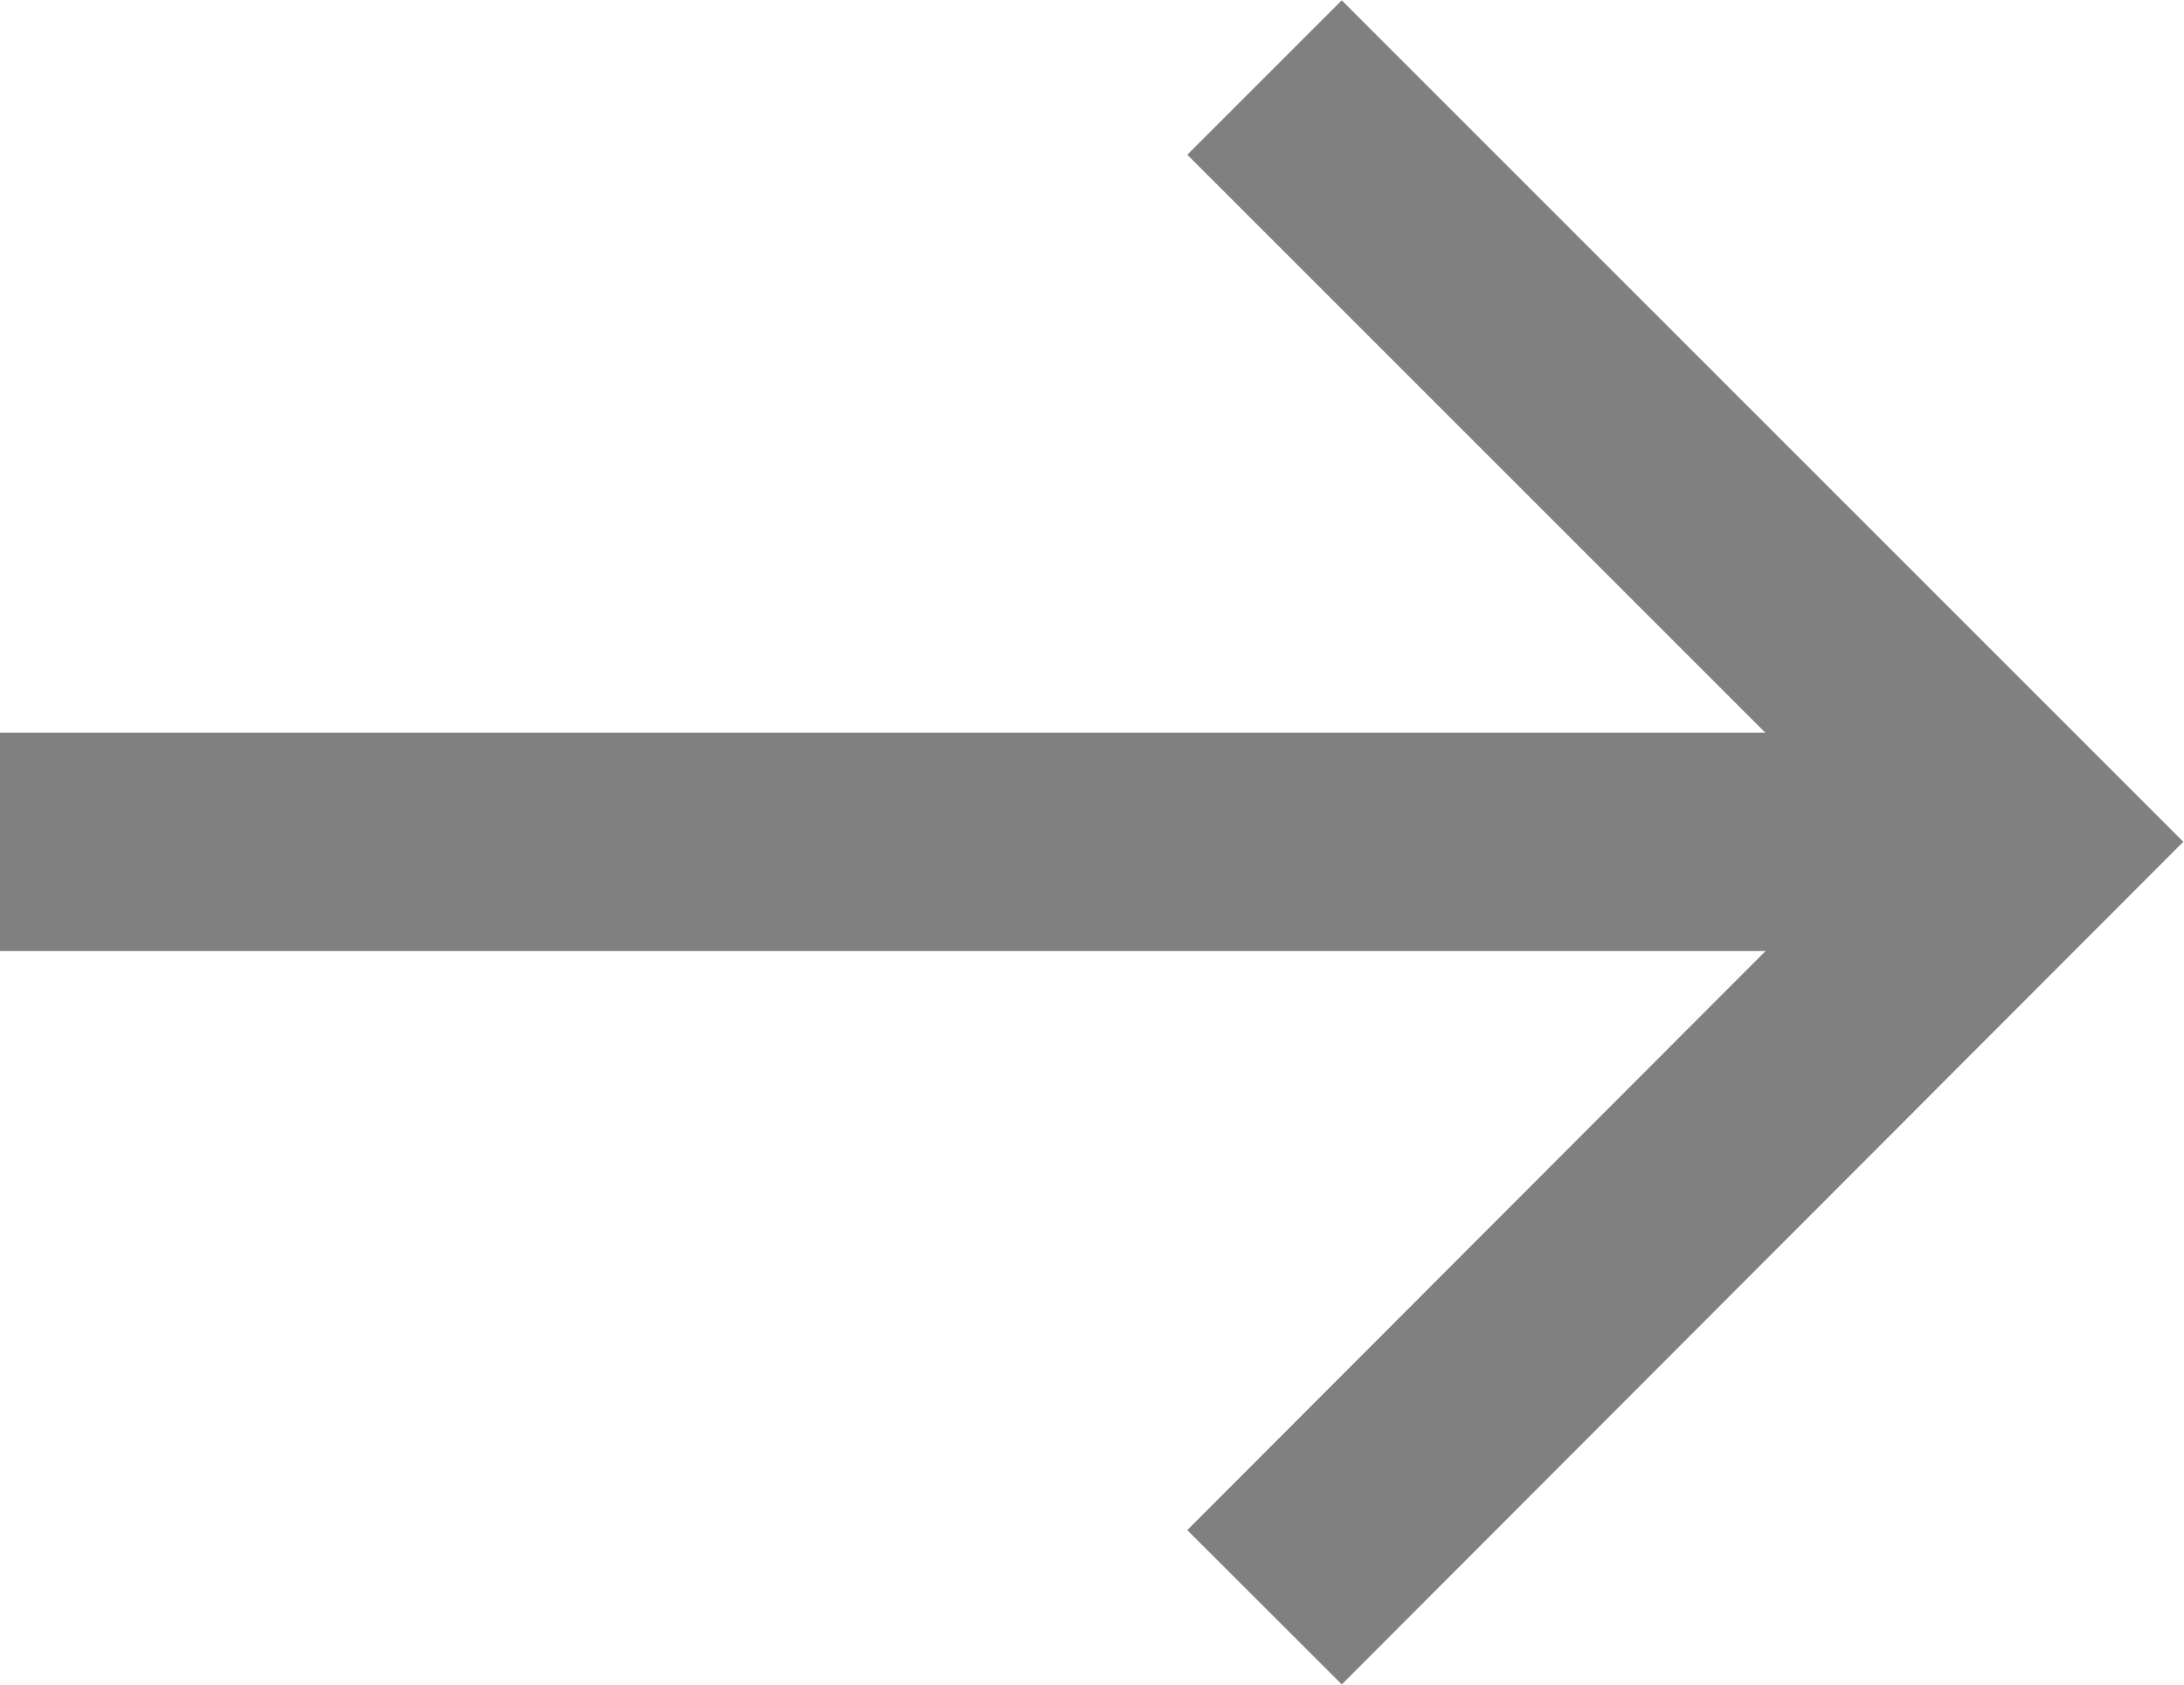
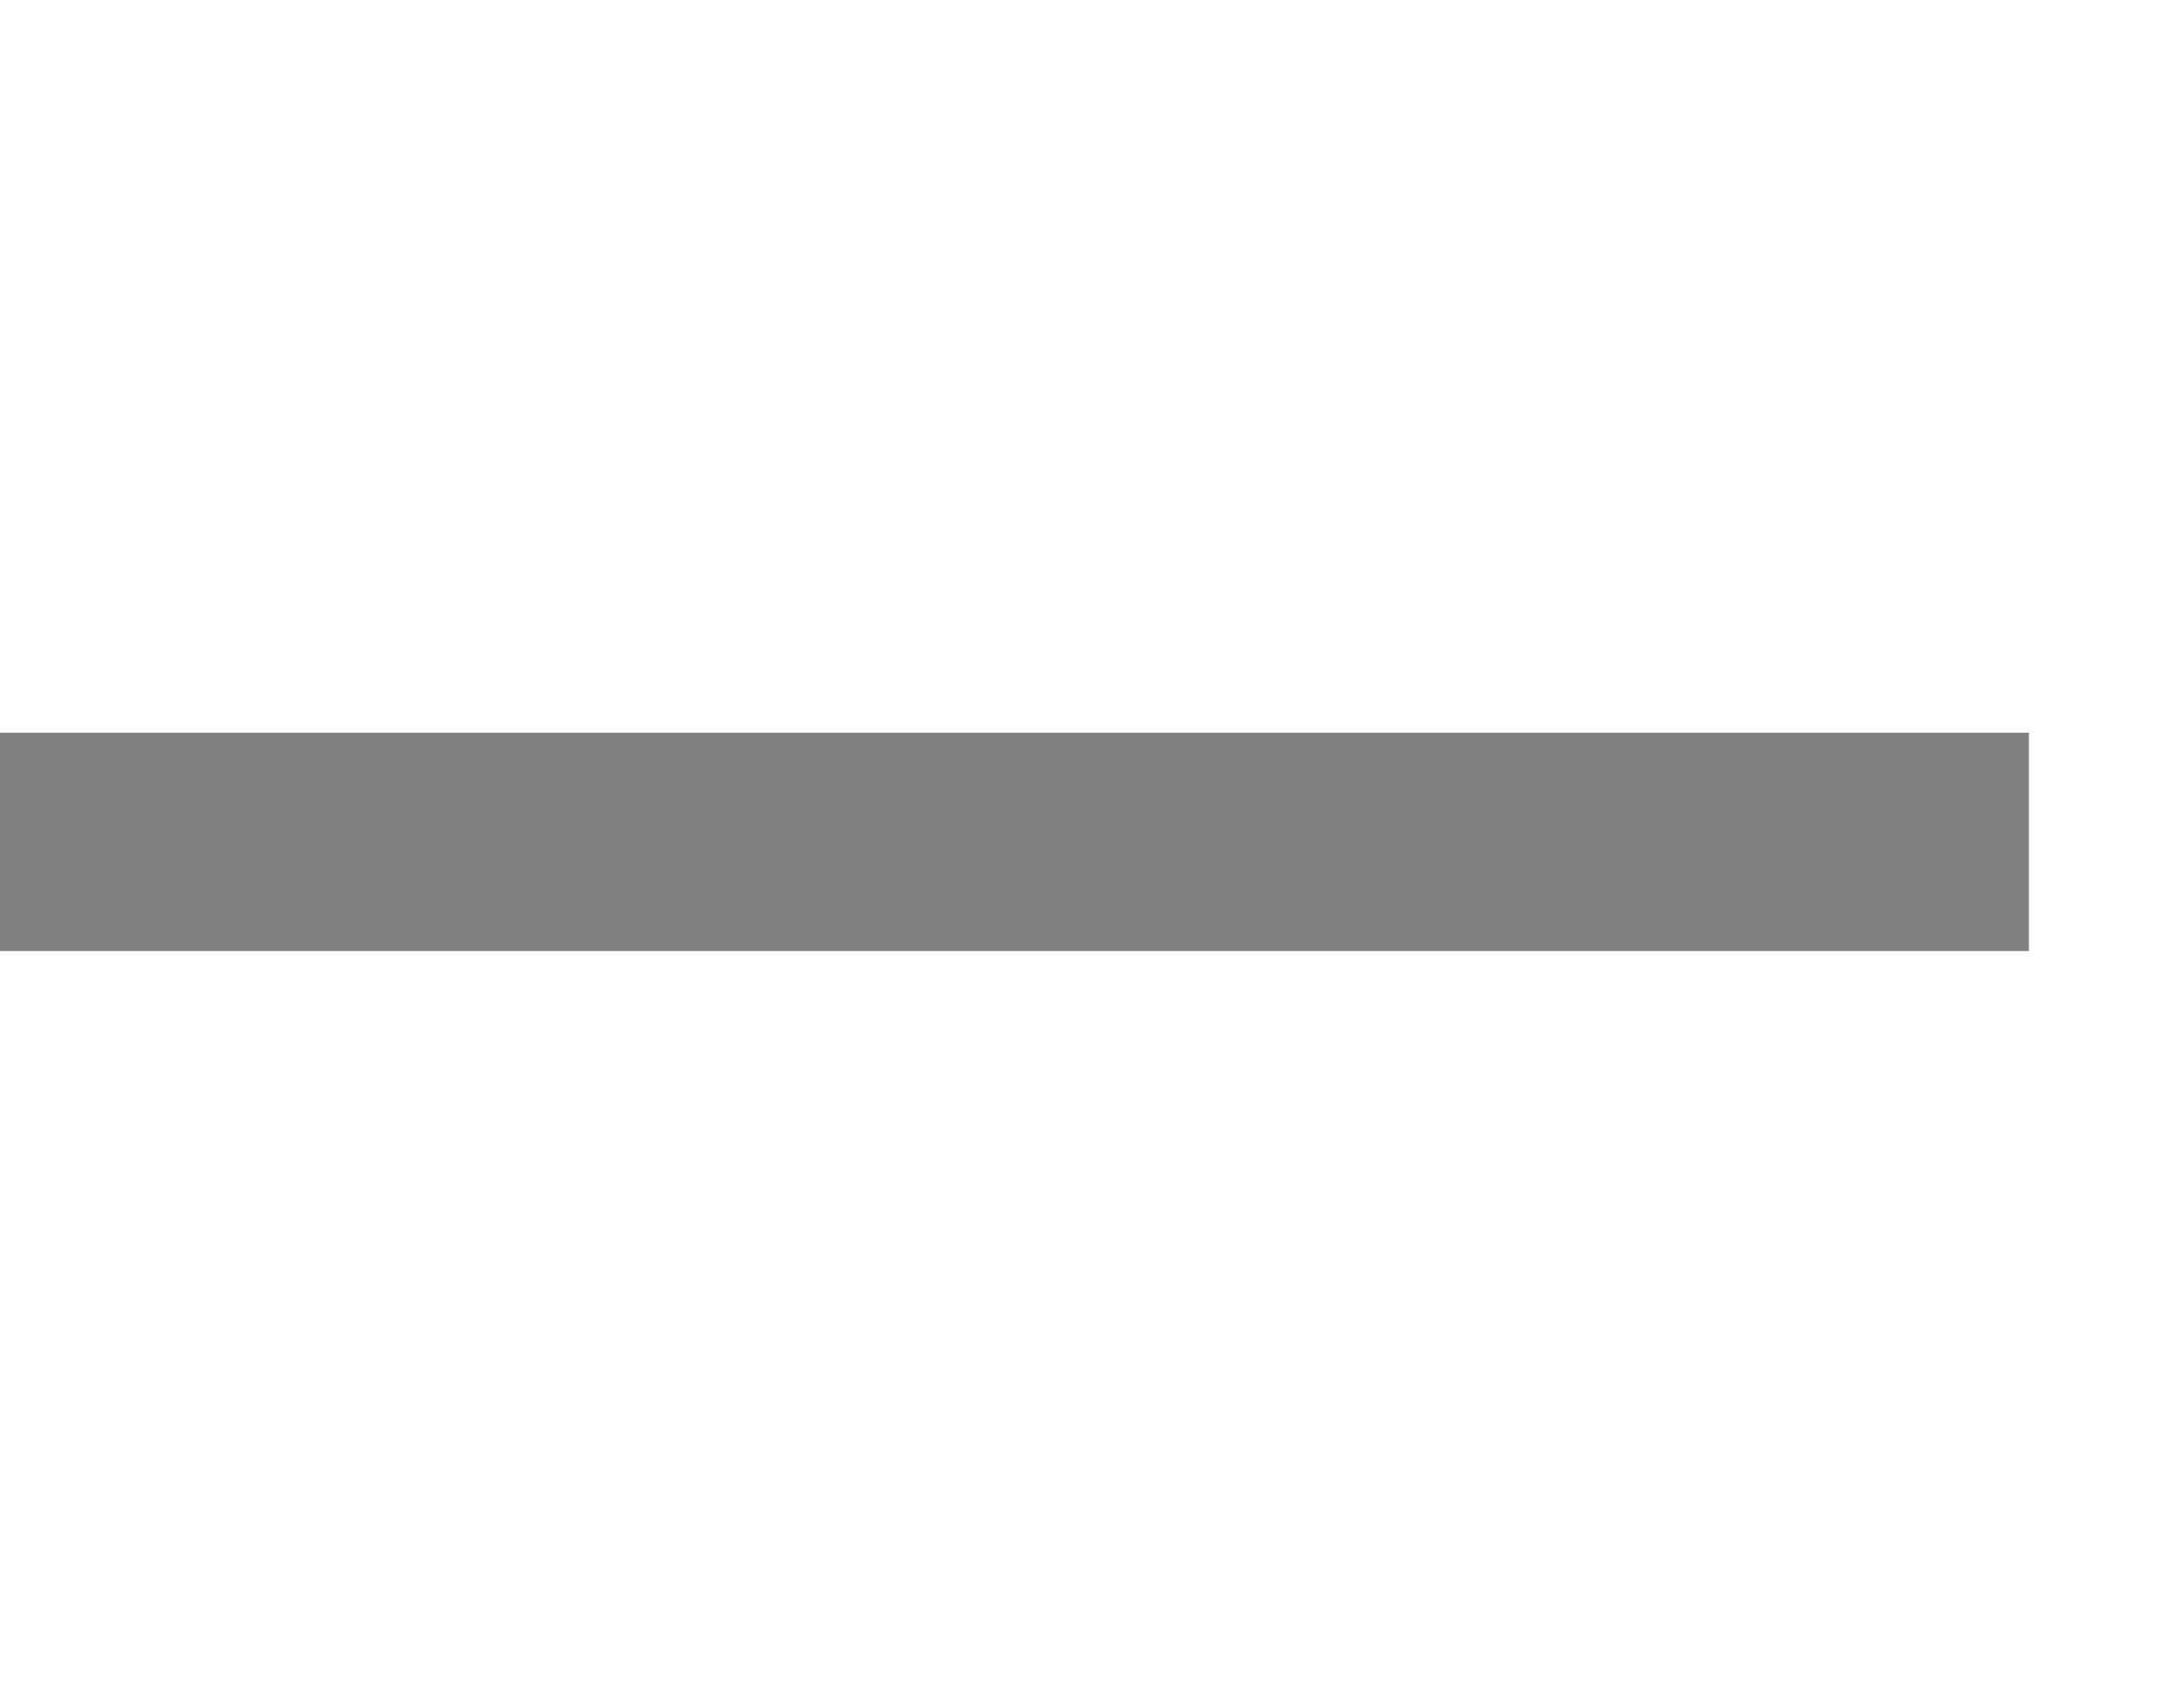
<svg xmlns="http://www.w3.org/2000/svg" viewBox="0 0 20 15.43">
  <defs>
    <style>.cls-1{fill:none;stroke:gray;stroke-miterlimit:10;stroke-width:2px;}</style>
  </defs>
  <title>new_02</title>
  <g id="圖層_2" data-name="圖層 2">
    <g id="圖層_2-2" data-name="圖層 2">
-       <polyline class="cls-1" points="11.58 0.71 18.58 7.71 11.58 14.72" />
      <line class="cls-1" x1="18.58" y1="7.71" y2="7.71" />
    </g>
  </g>
</svg>